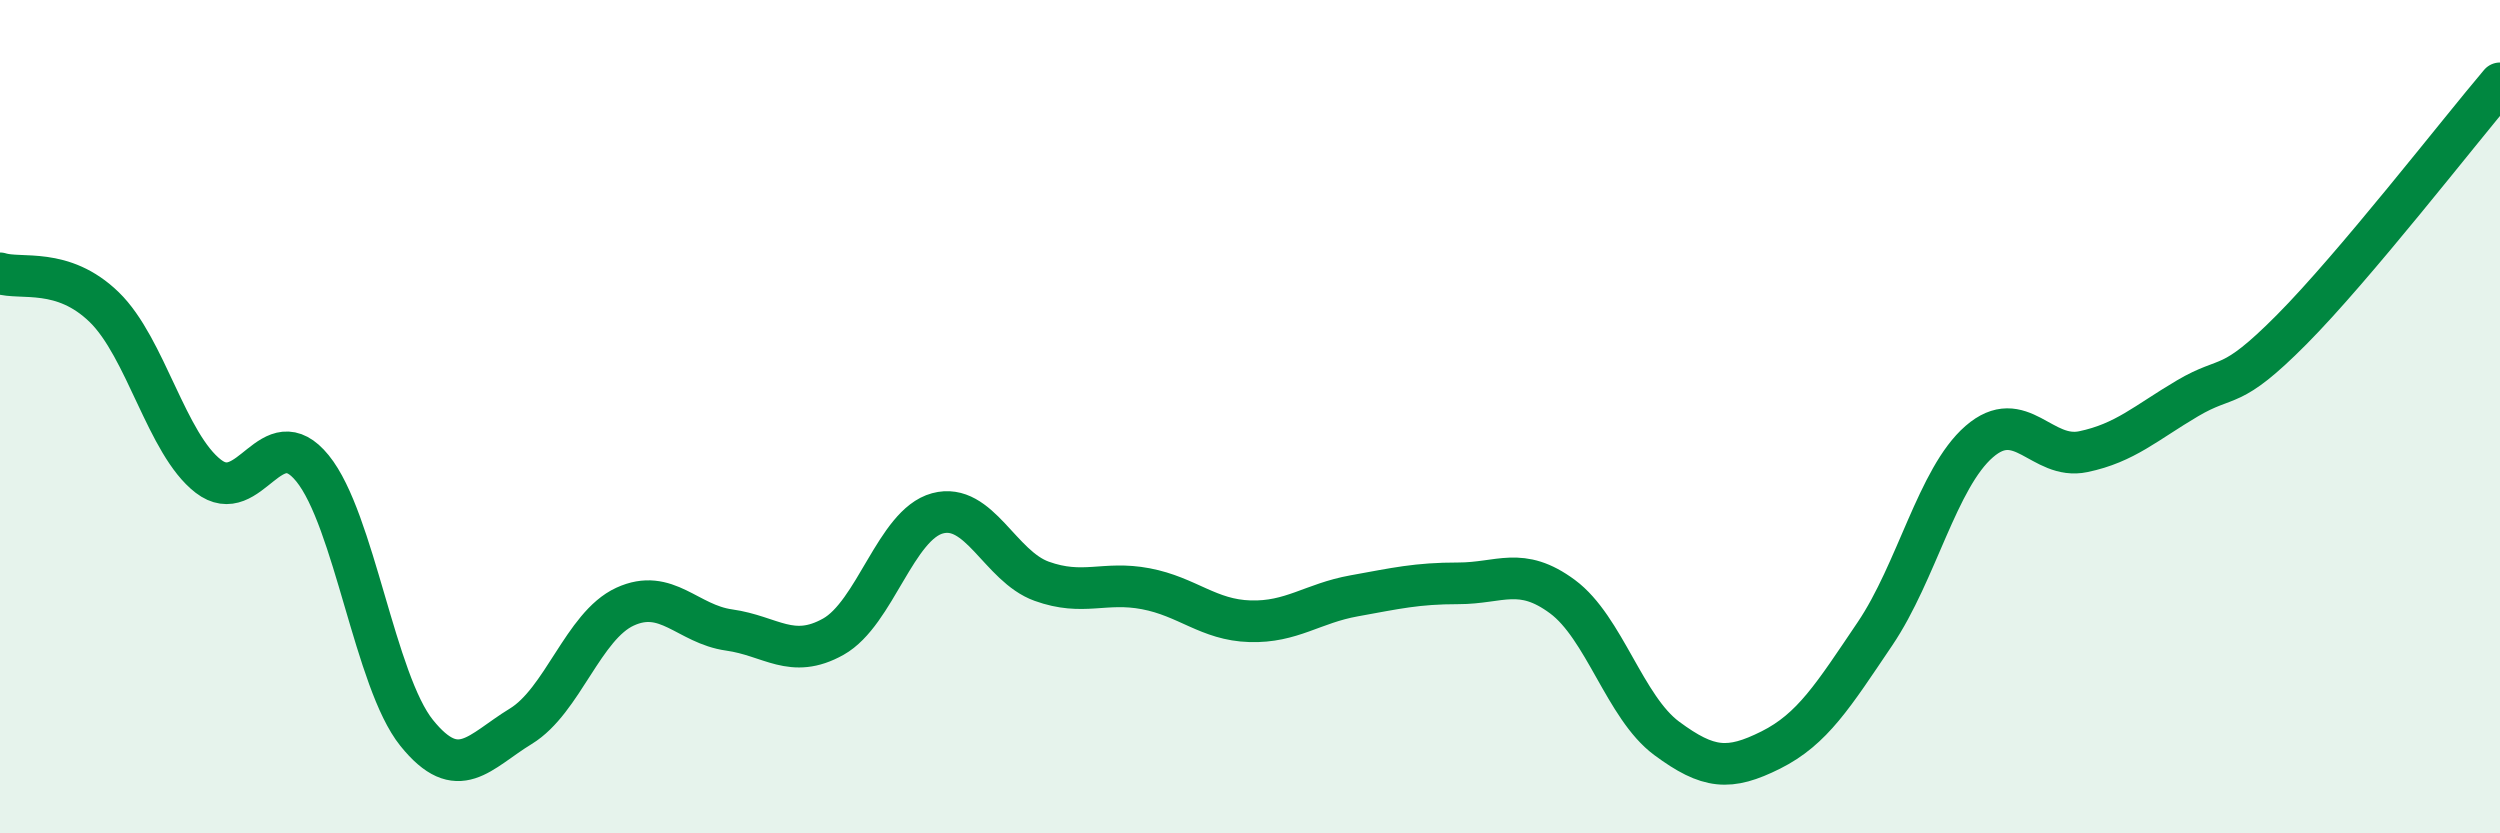
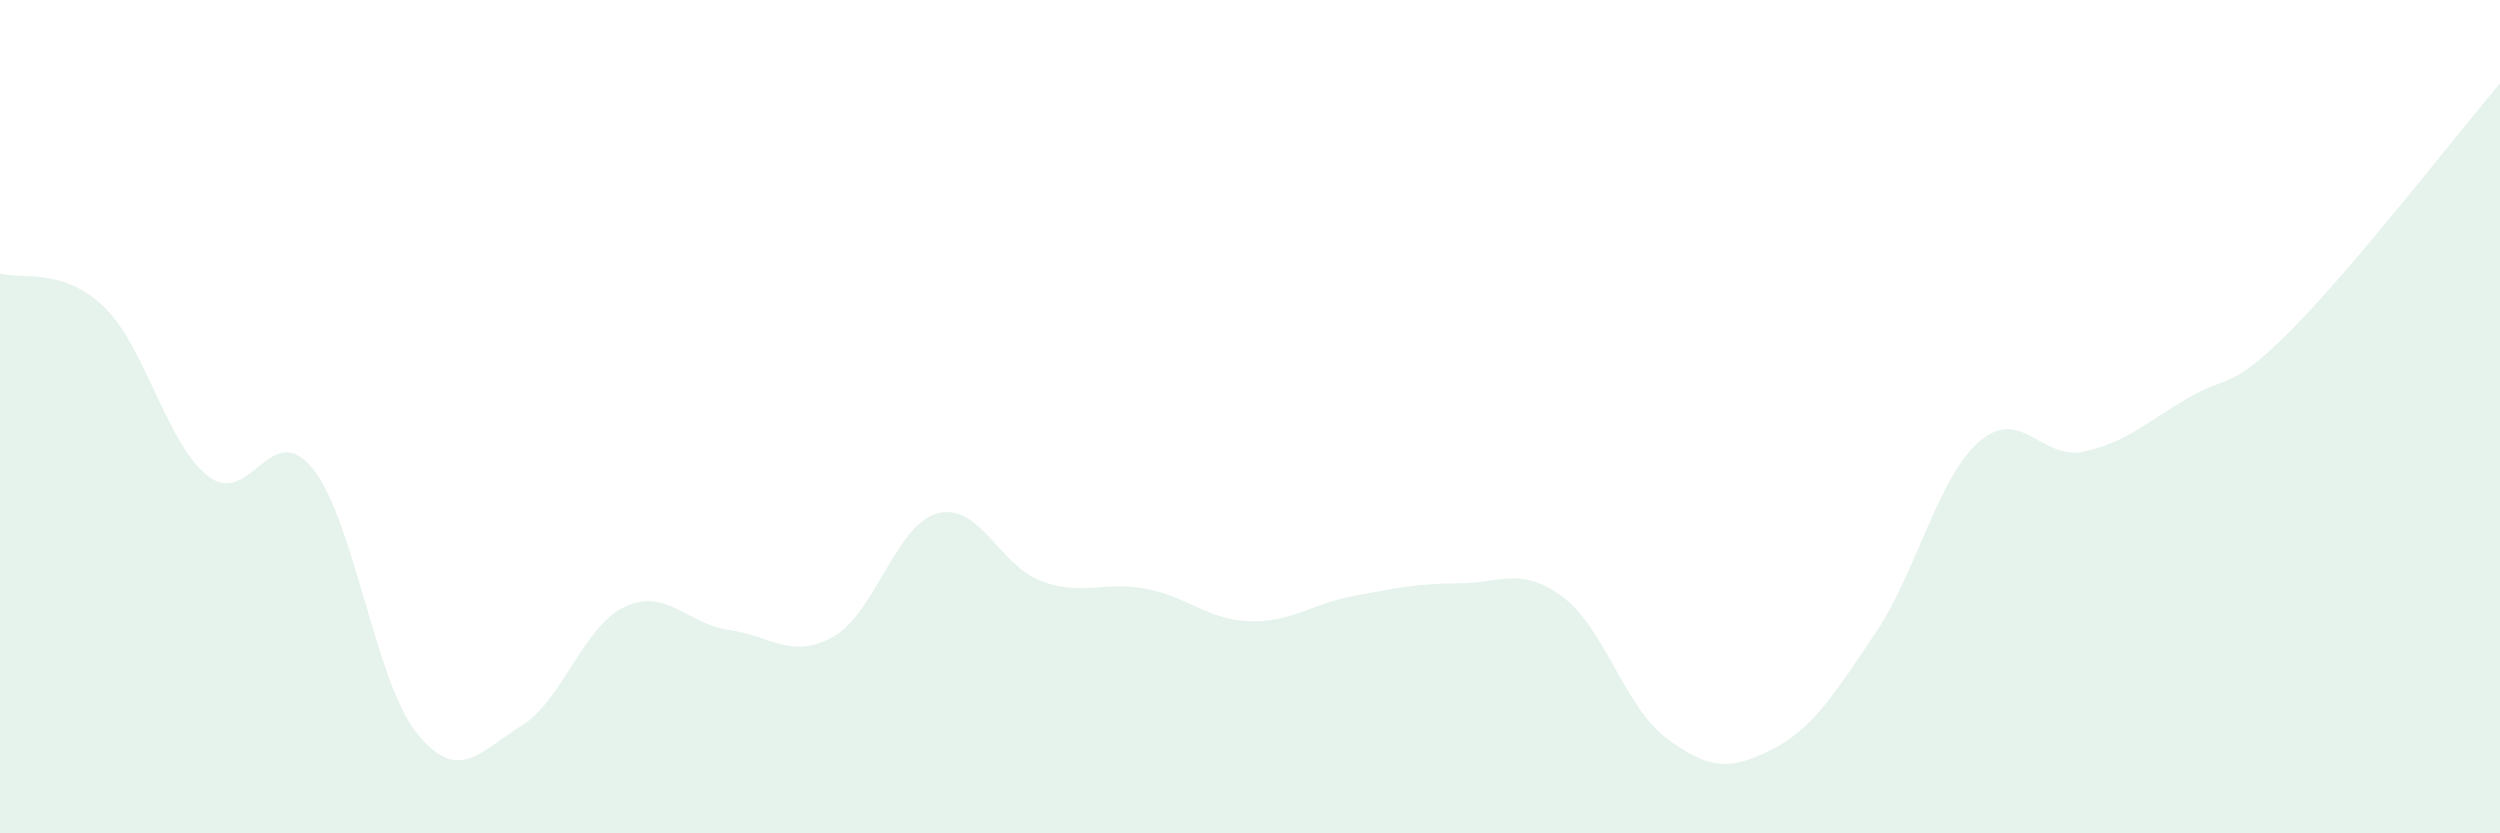
<svg xmlns="http://www.w3.org/2000/svg" width="60" height="20" viewBox="0 0 60 20">
  <path d="M 0,6.56 C 0.5,6.72 1.5,6.4 2.5,7.37 C 3.5,8.34 4,10.66 5,11.43 C 6,12.2 6.5,10.01 7.5,11.24 C 8.5,12.47 9,16.35 10,17.59 C 11,18.83 11.5,18.04 12.5,17.43 C 13.5,16.82 14,15.02 15,14.56 C 16,14.1 16.5,14.98 17.5,15.12 C 18.5,15.26 19,15.84 20,15.28 C 21,14.72 21.5,12.59 22.5,12.32 C 23.5,12.05 24,13.59 25,13.95 C 26,14.31 26.5,13.94 27.5,14.13 C 28.5,14.32 29,14.88 30,14.91 C 31,14.94 31.5,14.48 32.5,14.3 C 33.5,14.12 34,14 35,14 C 36,14 36.5,13.58 37.5,14.32 C 38.5,15.06 39,16.98 40,17.72 C 41,18.46 41.5,18.5 42.5,18 C 43.5,17.5 44,16.69 45,15.21 C 46,13.73 46.5,11.47 47.5,10.6 C 48.5,9.73 49,11.05 50,10.84 C 51,10.63 51.5,10.15 52.5,9.56 C 53.5,8.97 53.5,9.42 55,7.91 C 56.5,6.4 59,3.18 60,2L60 20L0 20Z" fill="#008740" opacity="0.1" stroke-linecap="round" stroke-linejoin="round" />
-   <path d="M 0,6.56 C 0.5,6.72 1.5,6.4 2.5,7.37 C 3.5,8.34 4,10.66 5,11.43 C 6,12.2 6.5,10.01 7.5,11.24 C 8.5,12.47 9,16.35 10,17.59 C 11,18.83 11.5,18.04 12.5,17.43 C 13.5,16.82 14,15.02 15,14.56 C 16,14.1 16.5,14.98 17.5,15.12 C 18.5,15.26 19,15.84 20,15.28 C 21,14.72 21.5,12.59 22.5,12.32 C 23.5,12.05 24,13.59 25,13.95 C 26,14.31 26.5,13.94 27.5,14.13 C 28.5,14.32 29,14.88 30,14.91 C 31,14.94 31.5,14.48 32.5,14.3 C 33.5,14.12 34,14 35,14 C 36,14 36.5,13.58 37.5,14.32 C 38.5,15.06 39,16.98 40,17.72 C 41,18.46 41.5,18.5 42.5,18 C 43.5,17.5 44,16.69 45,15.21 C 46,13.73 46.5,11.47 47.5,10.6 C 48.5,9.73 49,11.05 50,10.84 C 51,10.63 51.5,10.15 52.5,9.56 C 53.5,8.97 53.5,9.42 55,7.91 C 56.5,6.4 59,3.18 60,2" stroke="#008740" stroke-width="1" fill="none" stroke-linecap="round" stroke-linejoin="round" />
</svg>